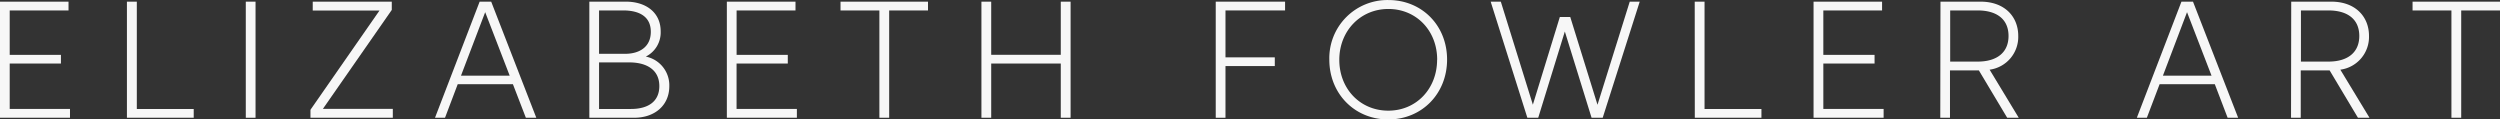
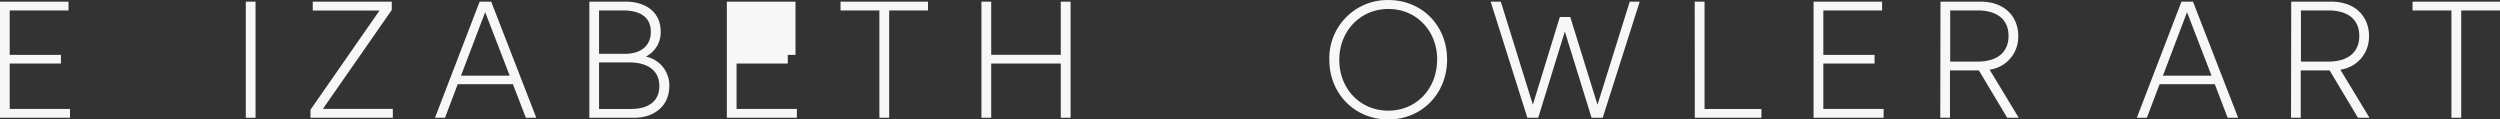
<svg xmlns="http://www.w3.org/2000/svg" id="Layer_1" data-name="Layer 1" viewBox="0 0 649.03 31">
  <rect x="0" y="0" width="649.03" height="31" fill="#333333" stroke="none" />
  <defs>
    <style>.cls-1{fill:#f7f7f7;}</style>
  </defs>
  <path class="cls-1" d="M635.48,524.93h17.79v2.28H638v11.53h13.3V541H638v11.78h15.65v2.28H635.48Z" transform="translate(-635.48 -524.5)" />
-   <path class="cls-1" d="M668.43,524.93H671v27.86h14.77v2.28H668.43Z" transform="translate(-635.48 -524.5)" />
  <path class="cls-1" d="M699.29,524.93h2.53v30.14h-2.53Z" transform="translate(-635.48 -524.5)" />
  <path class="cls-1" d="M737.46,555.07H716.08V553L734,527.24H716.67v-2.31h20.52v2.15l-17.88,25.68h18.15Z" transform="translate(-635.48 -524.5)" />
  <path class="cls-1" d="M768.64,546.36H754.31l-3.3,8.71h-2.6L760,524.93h3l11.71,30.14H772Zm-.84-2.22-6.36-16.48-6.28,16.48Z" transform="translate(-635.48 -524.5)" />
  <path class="cls-1" d="M798,524.93c5,0,9,2.67,9,7.72a7,7,0,0,1-3.86,6.54,7.6,7.6,0,0,1,6.1,7.69c0,5-3.8,8.19-9.12,8.19H788.48V524.93Zm-7,2.28v11.26h6.78c3.72,0,6.66-1.79,6.66-5.71s-2.92-5.55-7.19-5.55Zm0,13.49v12.09h8.28c4.27,0,7.37-1.78,7.37-5.95s-3.22-6.14-7.81-6.14Z" transform="translate(-635.48 -524.5)" />
-   <path class="cls-1" d="M824.18,524.93H842v2.28H826.71v11.53H840V541h-13.3v11.78h15.66v2.28H824.18Z" transform="translate(-635.48 -524.5)" />
+   <path class="cls-1" d="M824.18,524.93H842v2.28v11.53H840V541h-13.3v11.78h15.66v2.28H824.18Z" transform="translate(-635.48 -524.5)" />
  <path class="cls-1" d="M876.4,527.22H866.32v27.85h-2.54V527.22H853.69v-2.29H876.4Z" transform="translate(-635.48 -524.5)" />
  <path class="cls-1" d="M890.27,524.93h2.54v13.8h18.06v-13.8h2.55v30.14h-2.55V541H892.81v14.07h-2.54Z" transform="translate(-635.48 -524.5)" />
-   <path class="cls-1" d="M953.63,555.07H951.1V524.93h18v2.28H953.63v12.18h12.8v2.26h-12.8Z" transform="translate(-635.48 -524.5)" />
  <path class="cls-1" d="M980.59,540a15.09,15.09,0,0,1,15.35-15.49c8.66,0,15.22,6.58,15.22,15.45s-6.54,15.55-15.28,15.55S980.59,548.79,980.59,540Zm28,0c0-7.54-5.41-13.17-12.67-13.17s-12.74,5.7-12.74,13.21,5.41,13.19,12.72,13.19S1008.57,547.5,1008.57,540Z" transform="translate(-635.48 -524.5)" />
  <path class="cls-1" d="M1025.11,524.93l8.32,26.75,7-22.76h2.71l7.07,22.78,8.37-26.77h2.59l-9.61,30.14h-2.89l-6.94-22.39-6.91,22.39H1032l-9.52-30.14Z" transform="translate(-635.48 -524.5)" />
  <path class="cls-1" d="M1075.45,524.93H1078v27.86h14.77v2.28h-17.3Z" transform="translate(-635.48 -524.5)" />
  <path class="cls-1" d="M1106.3,524.93h17.79v2.28h-15.25v11.53h13.3V541h-13.3v11.78h15.65v2.28H1106.3Z" transform="translate(-635.48 -524.5)" />
  <path class="cls-1" d="M1139.25,524.93h10.43c6.14,0,9.76,3.8,9.76,8.89a8.58,8.58,0,0,1-7.43,8.77l7.56,12.48h-3l-7.35-12.29h-7.5v12.29h-2.52Zm9.67,15.56c5,0,8-2.38,8-6.65,0-4.44-3.16-6.63-8-6.63h-7.15v13.28Z" transform="translate(-635.48 -524.5)" />
  <path class="cls-1" d="M1210.47,546.36h-14.33l-3.31,8.71h-2.6l11.58-30.14h3l11.72,30.14h-2.73Zm-.85-2.22-6.36-16.48L1197,544.14Z" transform="translate(-635.48 -524.5)" />
  <path class="cls-1" d="M1230.31,524.93h10.43c6.13,0,9.76,3.8,9.76,8.89a8.58,8.58,0,0,1-7.44,8.77l7.57,12.48h-3l-7.35-12.29h-7.5v12.29h-2.52Zm9.67,15.56c5,0,8-2.38,8-6.65,0-4.44-3.16-6.63-8-6.63h-7.15v13.28Z" transform="translate(-635.48 -524.5)" />
  <path class="cls-1" d="M1284.52,527.22h-10.08v27.85h-2.54V527.22h-10.09v-2.29h22.71Z" transform="translate(-635.48 -524.5)" />
</svg>